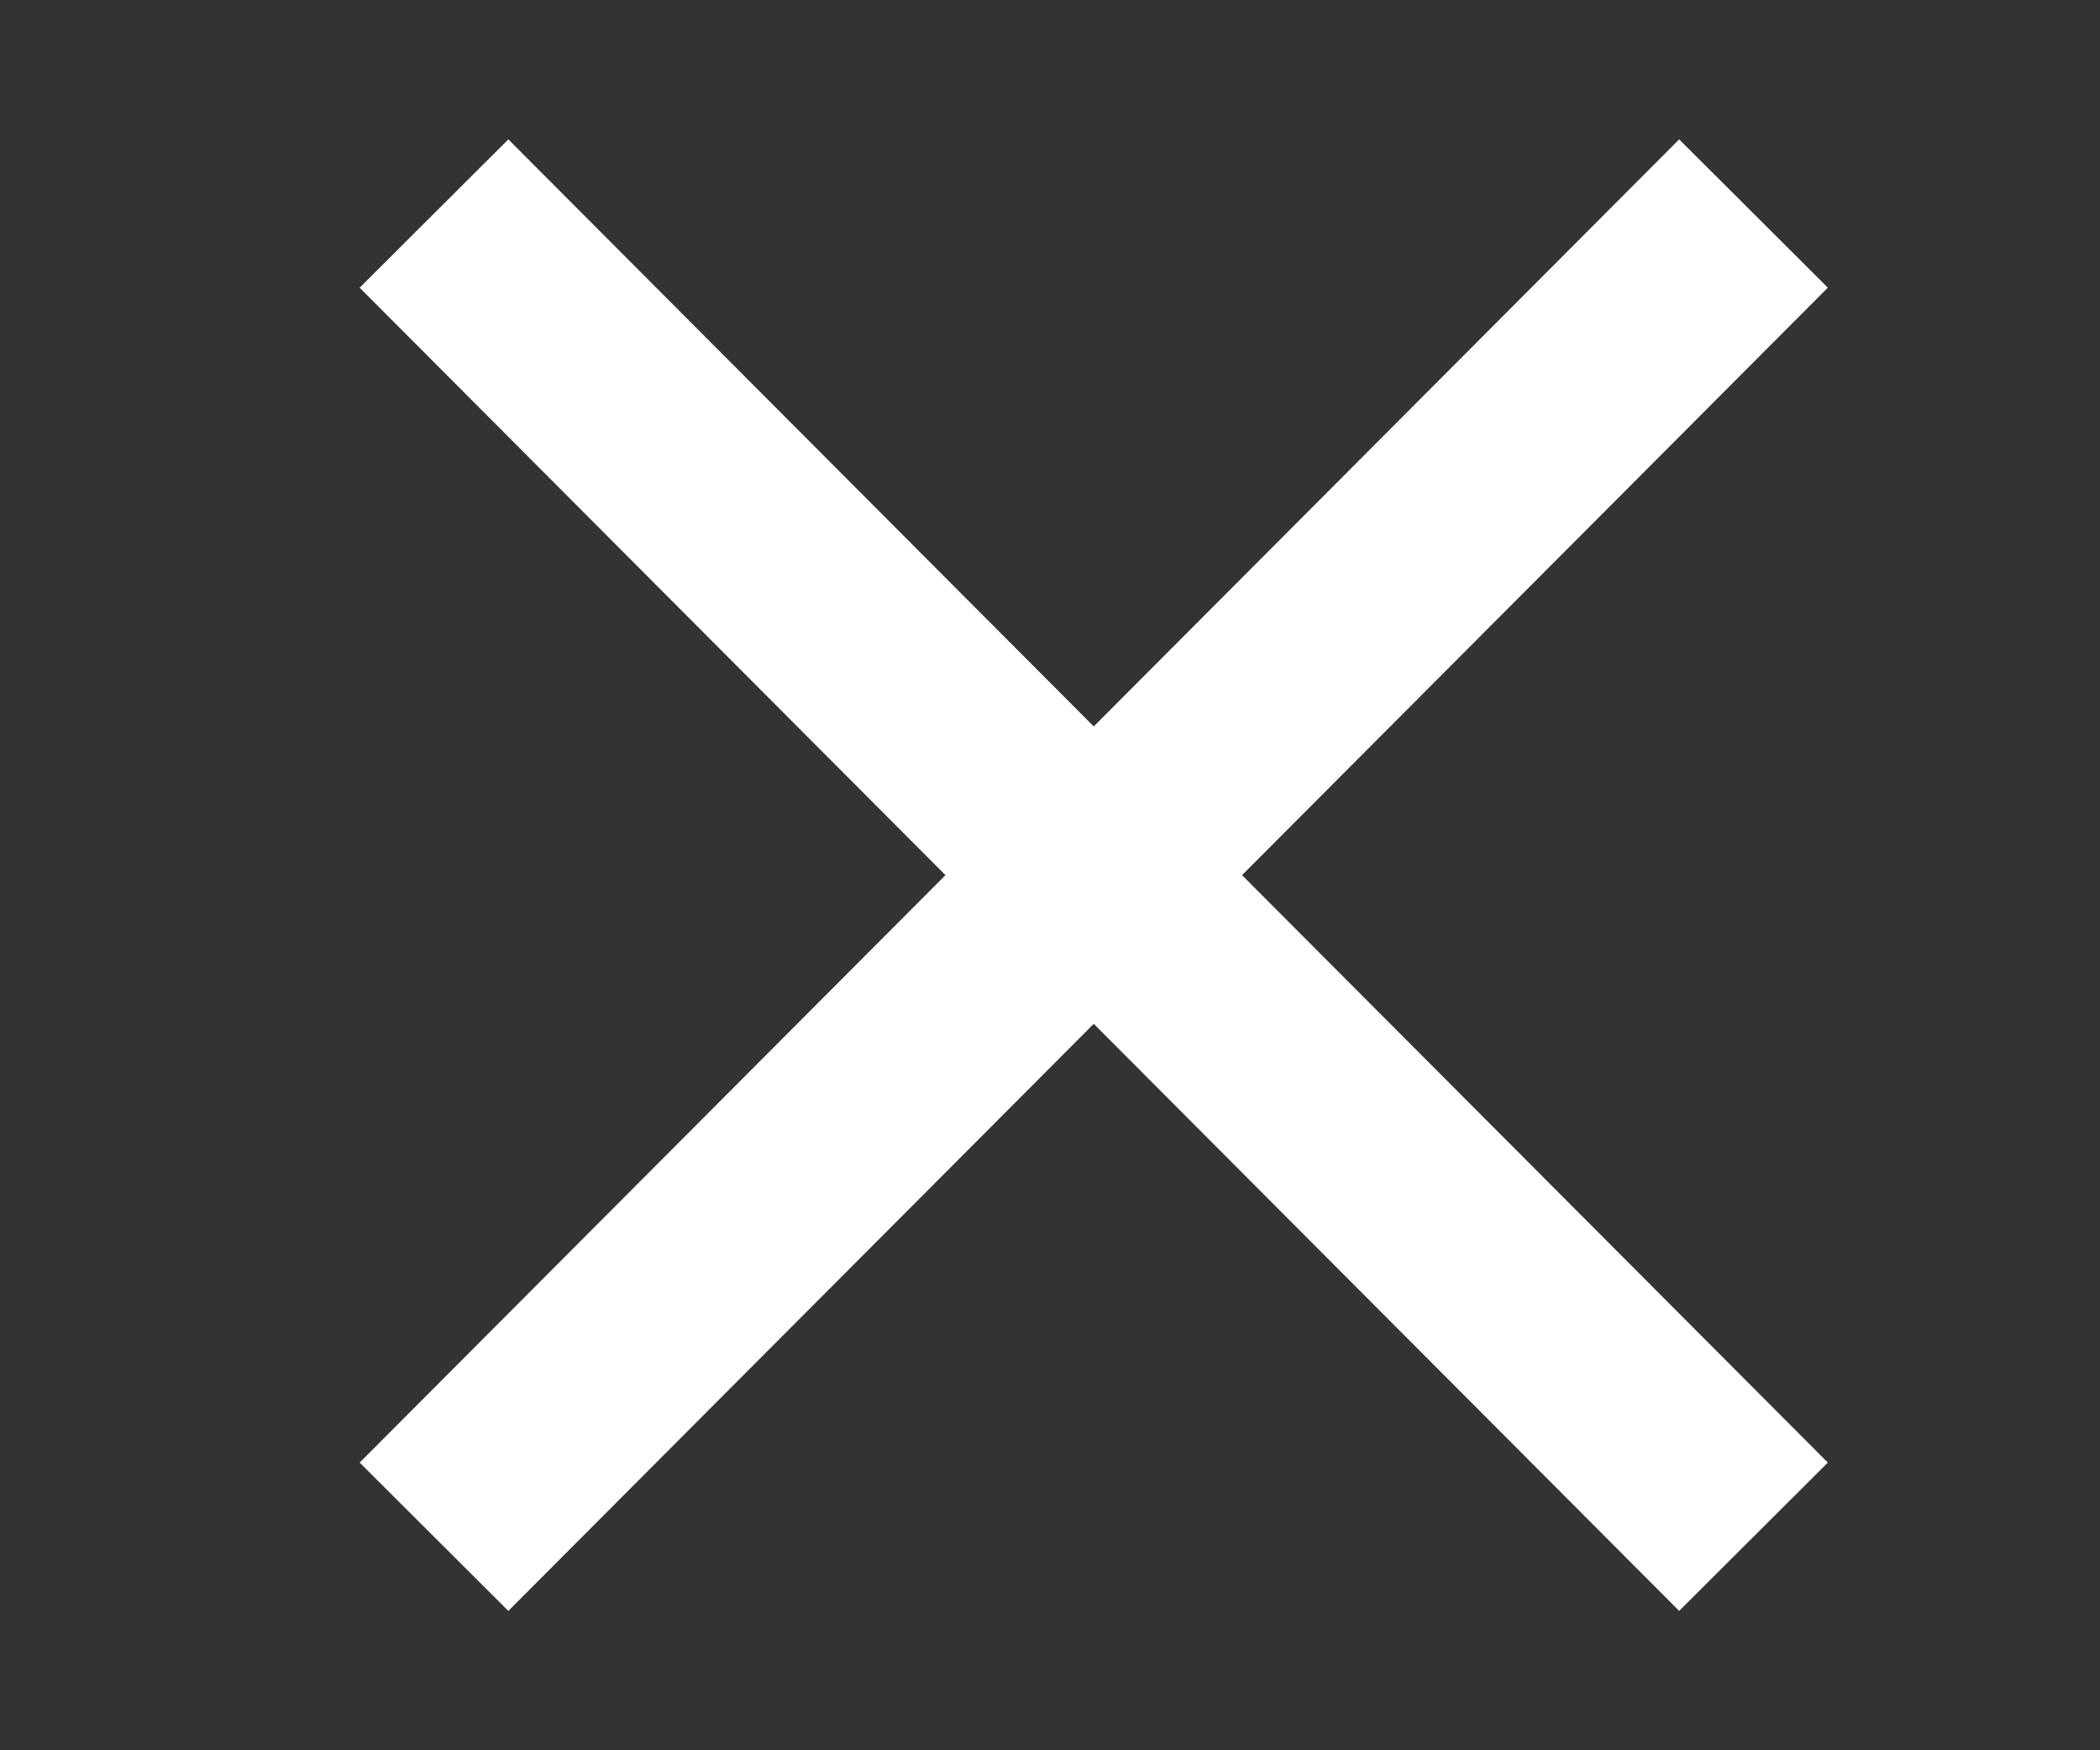
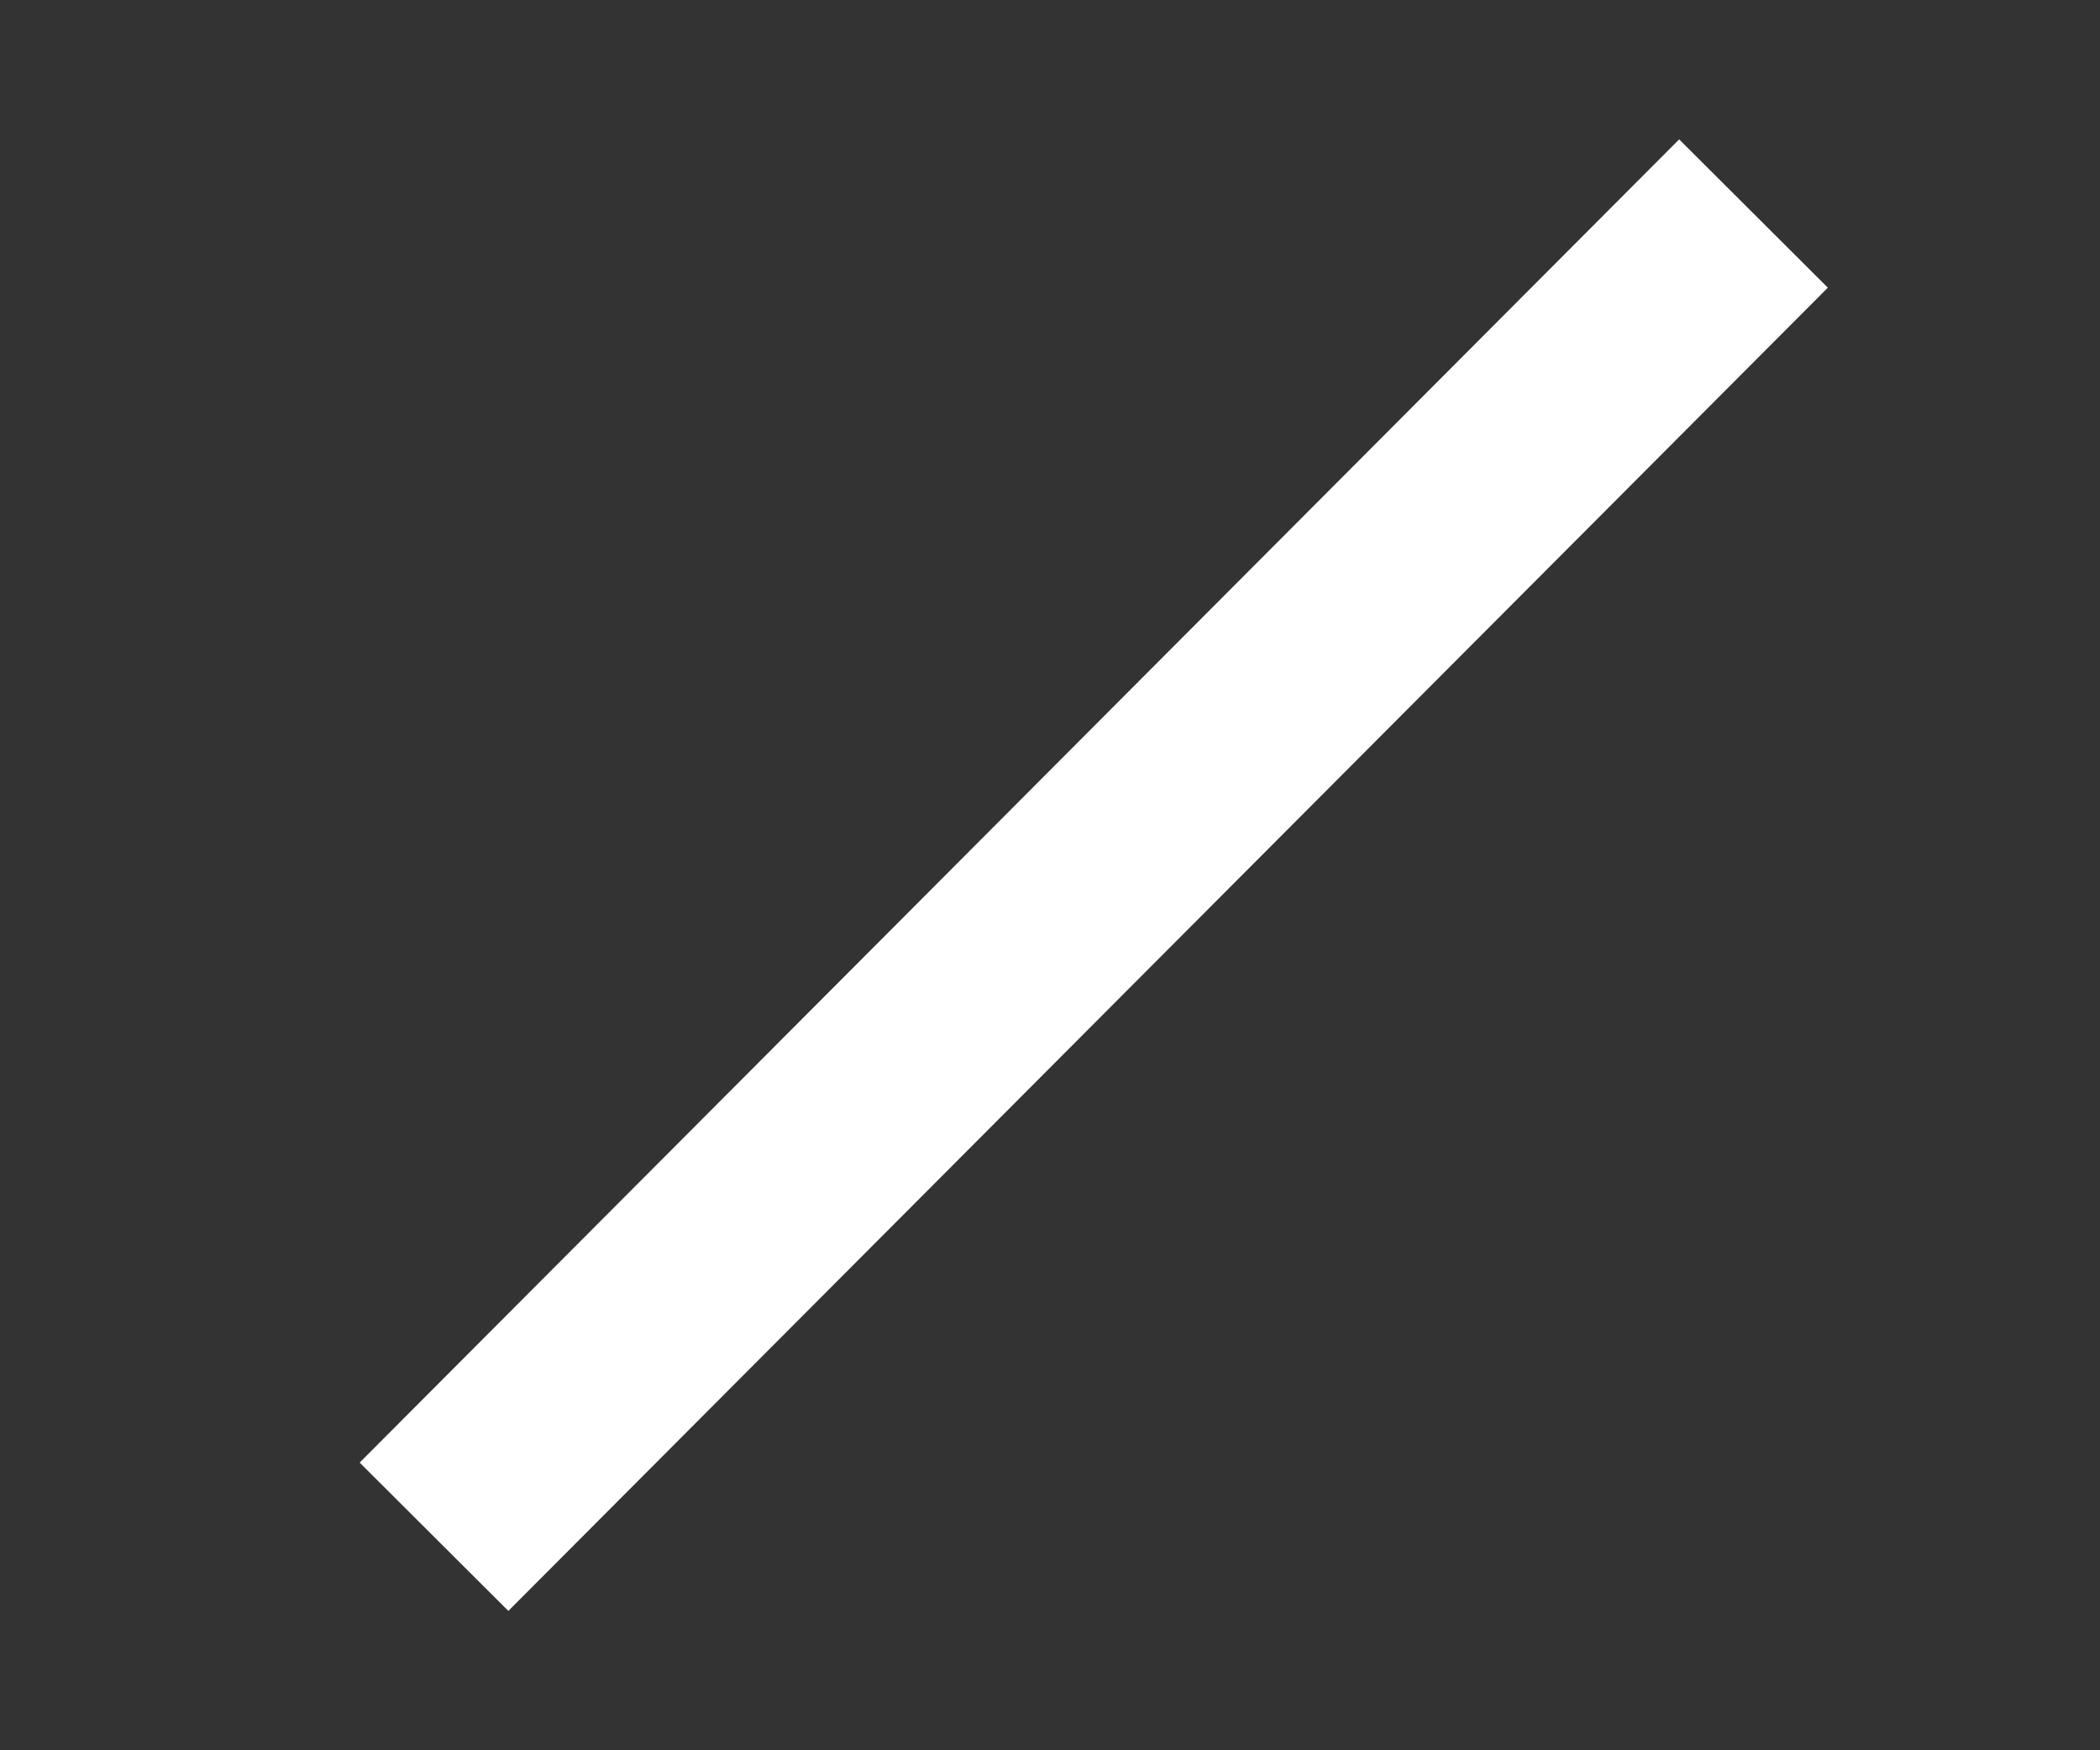
<svg xmlns="http://www.w3.org/2000/svg" version="1.1" id="Layer_1" x="0px" y="0px" viewBox="0 0 60 50" style="enable-background:new 0 0 60 50;" xml:space="preserve">
  <rect x="0" y="0" width="60" height="50" fill="#333333" stroke="none" />
  <style type="text/css">
	.st0{fill:none;stroke:#FFFFFF;stroke-width:6;stroke-miterlimit:10;}
</style>
  <g>
    <line class="st0" x1="-87.8" y1="7.5" x2="-34.8" y2="7.5" />
-     <line class="st0" x1="-87.8" y1="24.1" x2="-34.8" y2="24.1" />
    <line class="st0" x1="-87.9" y1="40.7" x2="-34.9" y2="40.7" />
  </g>
  <g>
    <line class="st0" x1="12.4" y1="43.9" x2="50.1" y2="6.1" />
-     <line class="st0" x1="12.4" y1="6.1" x2="50.1" y2="43.9" />
  </g>
</svg>